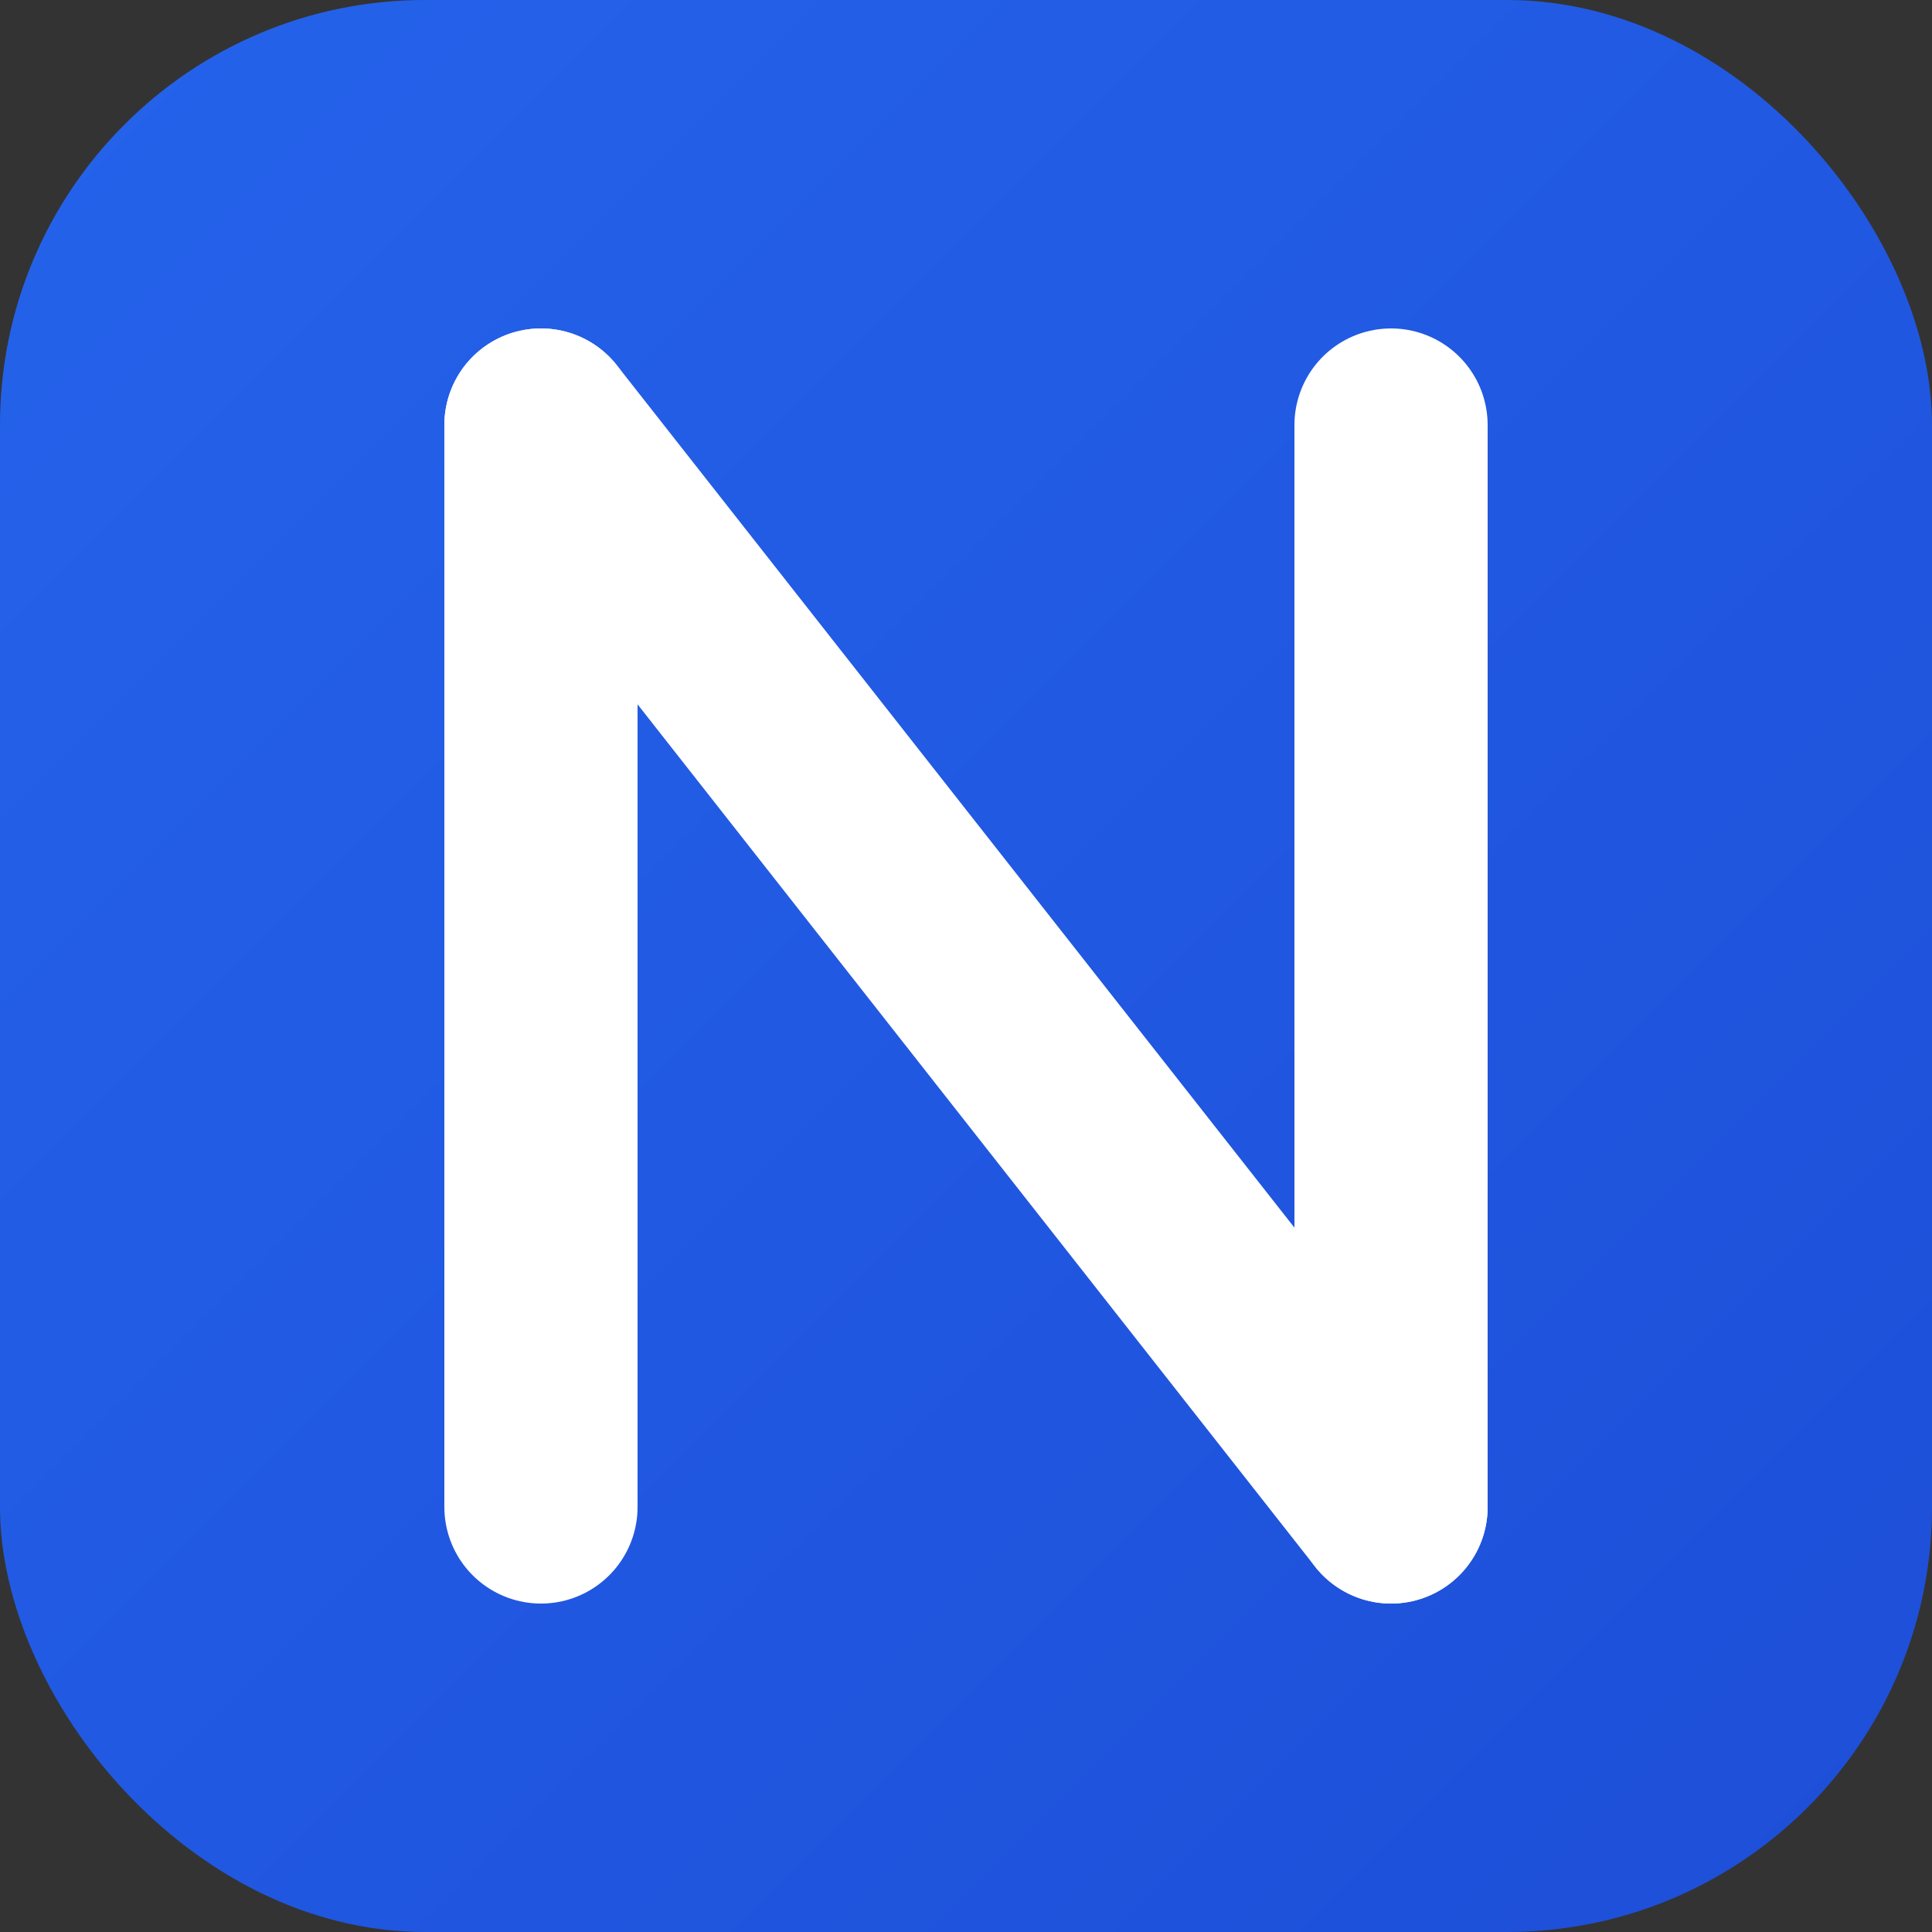
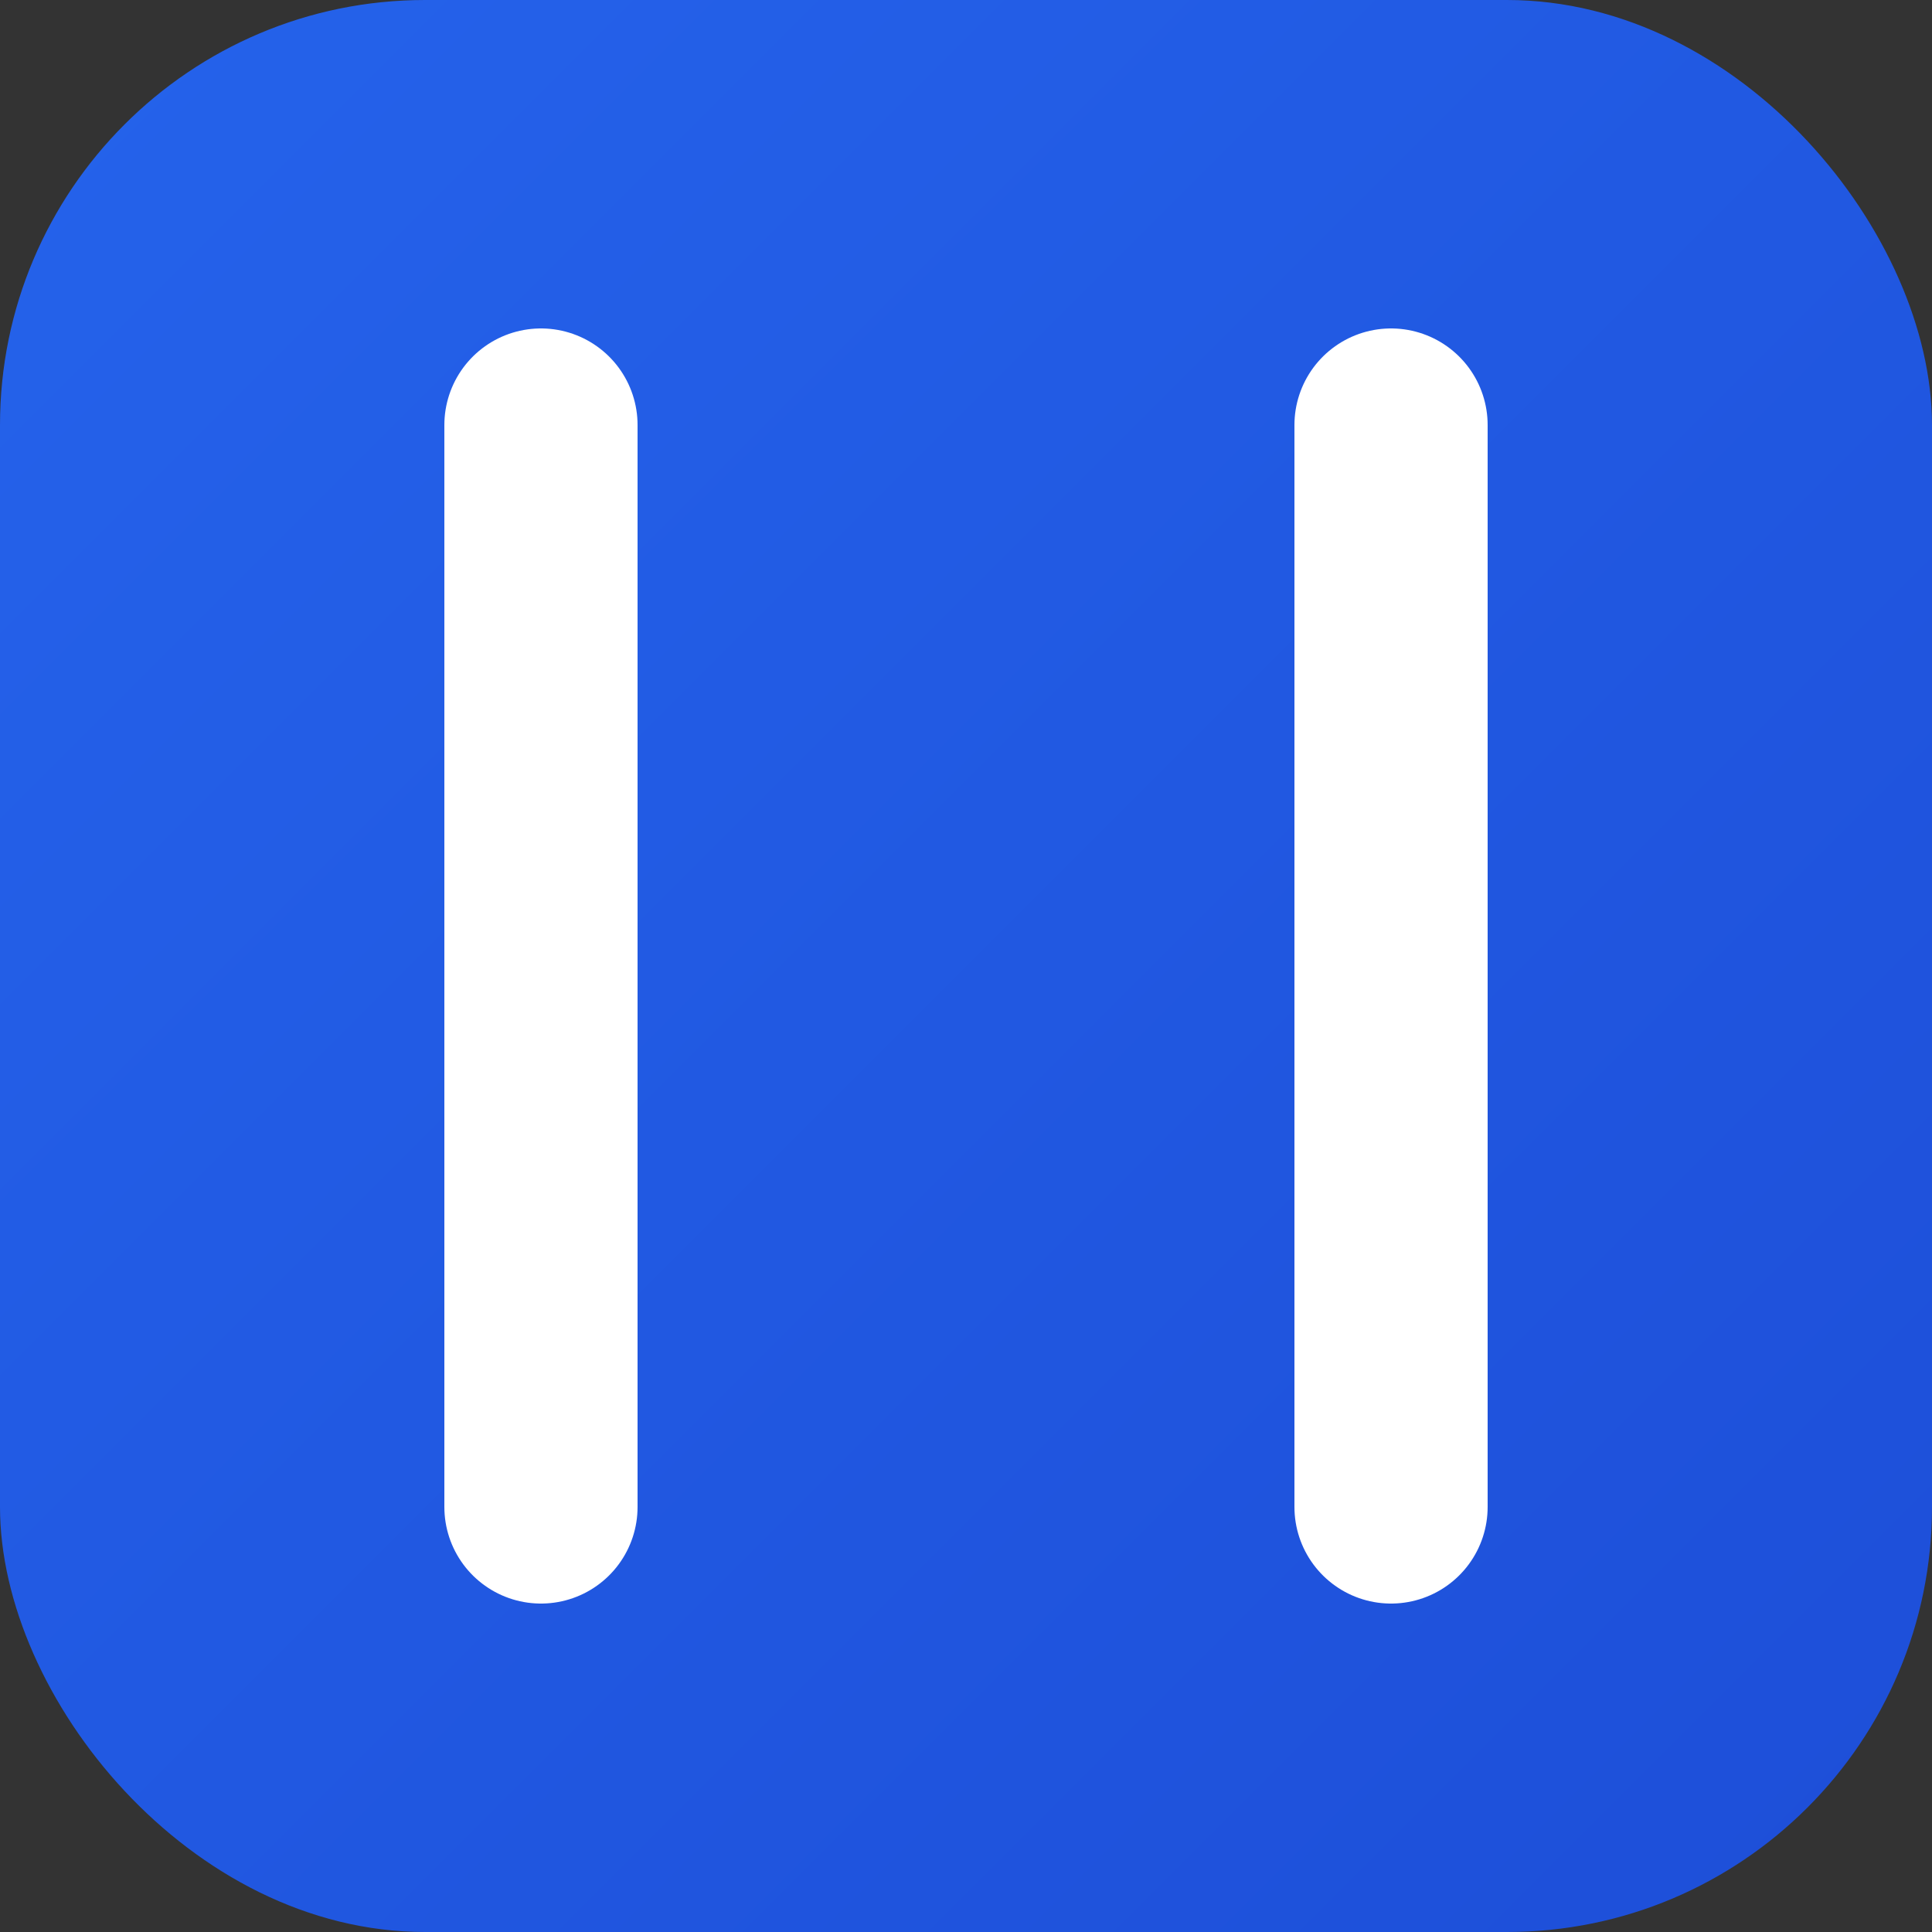
<svg xmlns="http://www.w3.org/2000/svg" viewBox="0 0 100 100">
  <rect x="0" y="0" width="100" height="100" fill="#333333" stroke="none" />
  <defs>
    <linearGradient id="grad" x1="0%" y1="0%" x2="100%" y2="100%">
      <stop offset="0%" style="stop-color:#2563eb;stop-opacity:1" />
      <stop offset="100%" style="stop-color:#1d4ed8;stop-opacity:1" />
    </linearGradient>
  </defs>
  <rect width="100" height="100" rx="22" fill="url(#grad)" />
  <path d="M 28 22 L 28 78" stroke="white" stroke-width="10" stroke-linecap="round" stroke-linejoin="round" fill="none" />
-   <path d="M 28 22 L 72 78" stroke="white" stroke-width="10" stroke-linecap="round" stroke-linejoin="round" fill="none" />
  <path d="M 72 22 L 72 78" stroke="white" stroke-width="10" stroke-linecap="round" stroke-linejoin="round" fill="none" />
</svg>